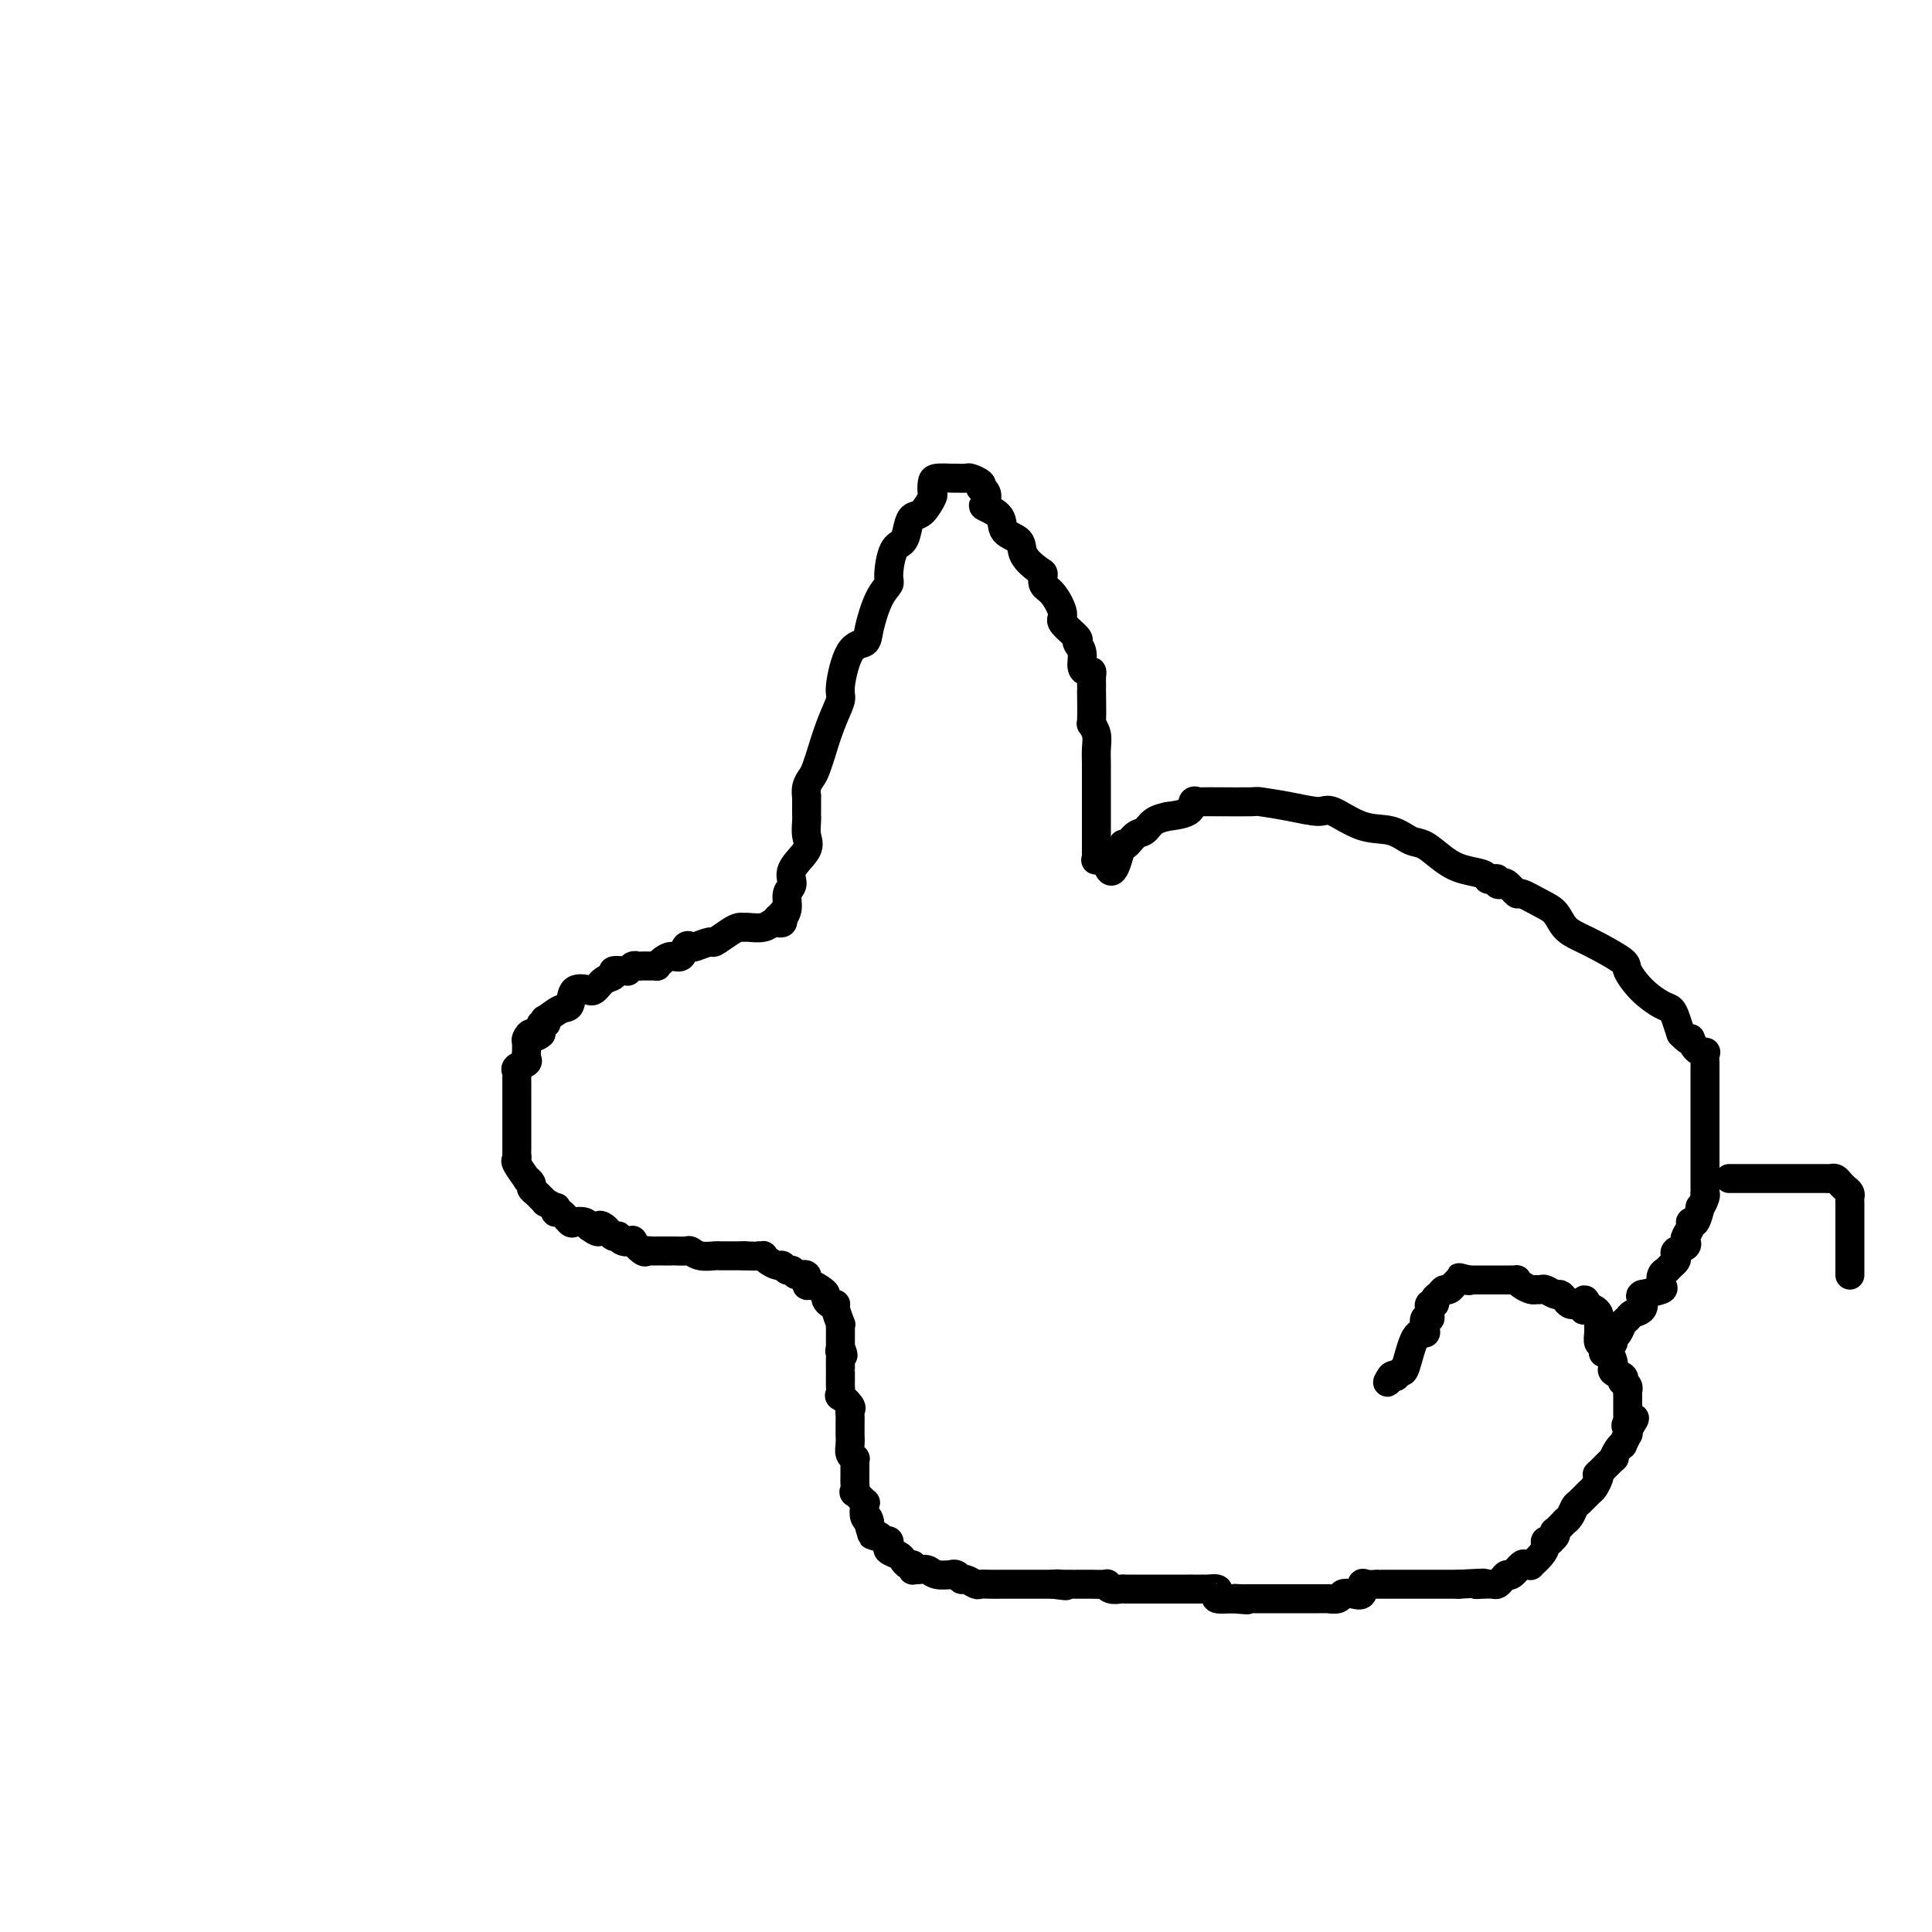
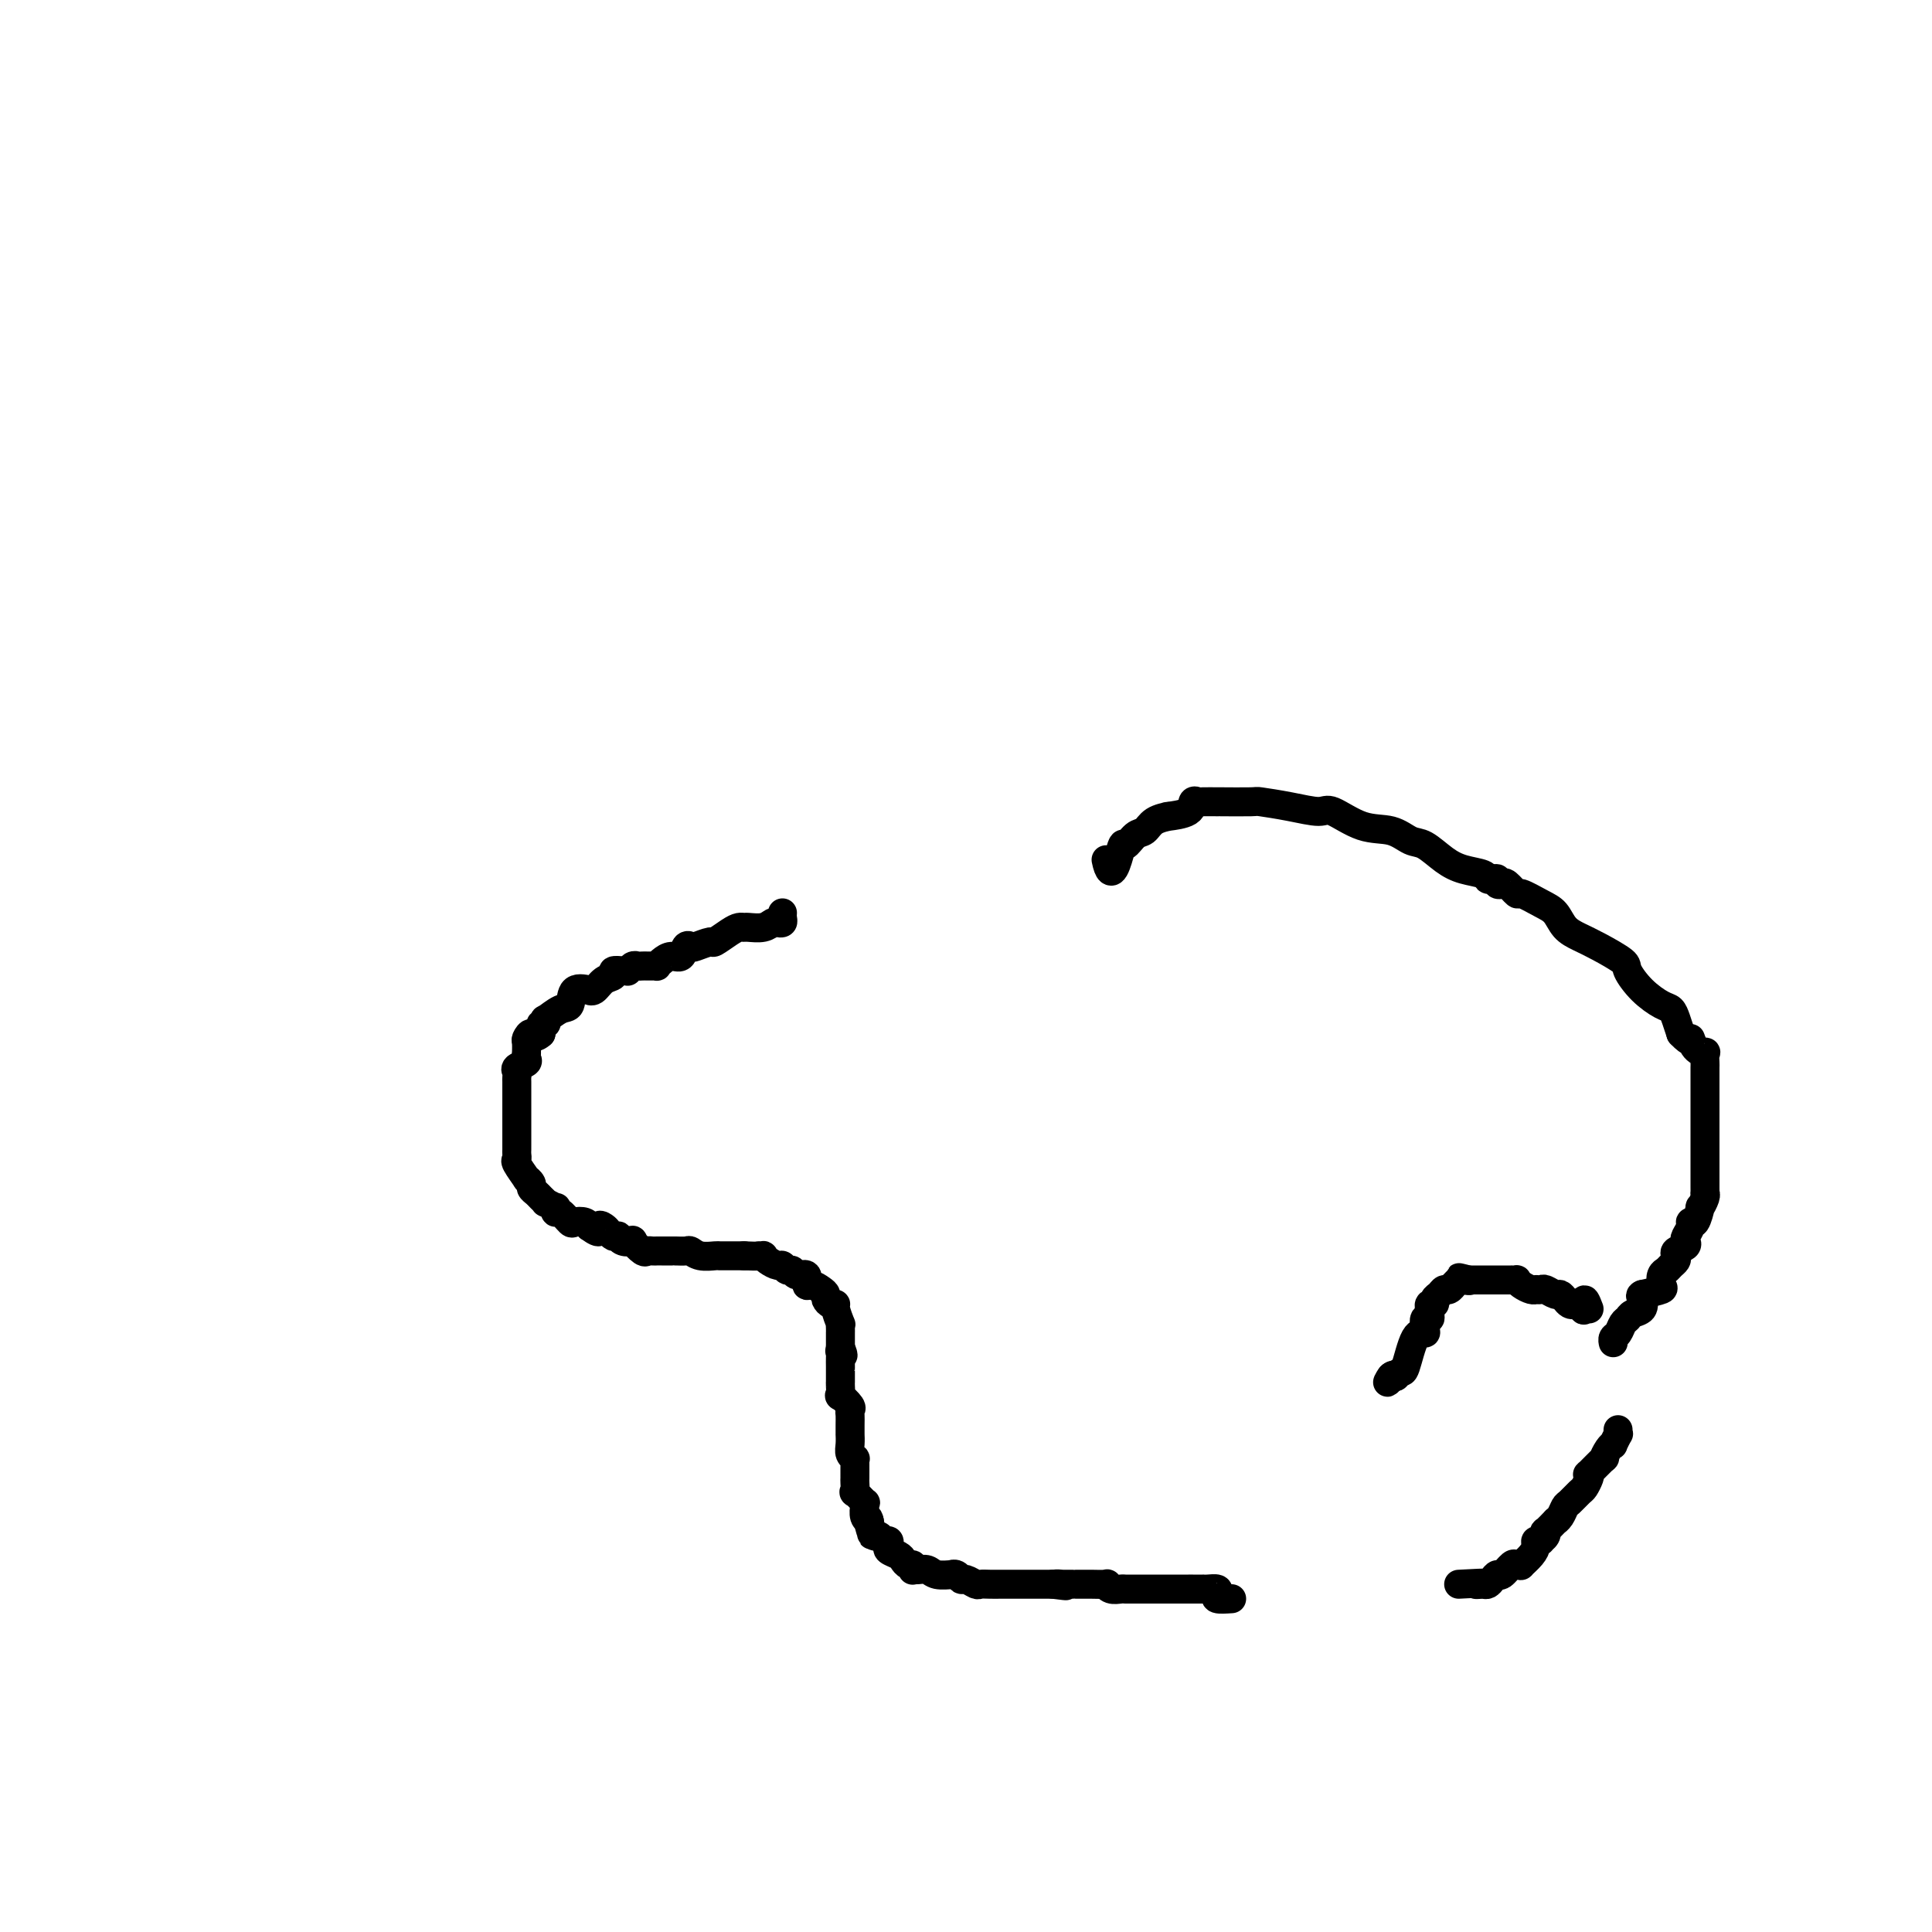
<svg xmlns="http://www.w3.org/2000/svg" viewBox="0 0 400 400" version="1.1">
  <g fill="none" stroke="#000000" stroke-width="6" stroke-linecap="round" stroke-linejoin="round">
    <path d="M162,189c-0.025,0.312 -0.050,0.623 0,1c0.050,0.377 0.175,0.819 0,1c-0.175,0.181 -0.649,0.101 -1,0c-0.351,-0.101 -0.580,-0.224 -1,0c-0.420,0.224 -1.031,0.794 -2,1c-0.969,0.206 -2.295,0.049 -3,0c-0.705,-0.049 -0.789,0.010 -1,0c-0.211,-0.010 -0.551,-0.090 -1,0c-0.449,0.090 -1.009,0.350 -2,1c-0.991,0.650 -2.412,1.689 -3,2c-0.588,0.311 -0.342,-0.105 -1,0c-0.658,0.105 -2.221,0.731 -3,1c-0.779,0.269 -0.776,0.180 -1,0c-0.224,-0.180 -0.677,-0.451 -1,0c-0.323,0.451 -0.517,1.623 -1,2c-0.483,0.377 -1.257,-0.043 -2,0c-0.743,0.043 -1.456,0.547 -2,1c-0.544,0.453 -0.919,0.853 -1,1c-0.081,0.147 0.133,0.040 0,0c-0.133,-0.040 -0.613,-0.012 -1,0c-0.387,0.012 -0.682,0.007 -1,0c-0.318,-0.007 -0.659,-0.016 -1,0c-0.341,0.016 -0.681,0.057 -1,0c-0.319,-0.057 -0.615,-0.212 -1,0c-0.385,0.212 -0.858,0.792 -1,1c-0.142,0.208 0.047,0.043 0,0c-0.047,-0.043 -0.331,0.034 -1,0c-0.669,-0.034 -1.725,-0.181 -2,0c-0.275,0.181 0.230,0.690 0,1c-0.230,0.310 -1.197,0.420 -2,1c-0.803,0.580 -1.443,1.630 -2,2c-0.557,0.370 -1.029,0.058 -1,0c0.029,-0.058 0.561,0.136 0,0c-0.561,-0.136 -2.213,-0.602 -3,0c-0.787,0.602 -0.707,2.270 -1,3c-0.293,0.730 -0.958,0.520 -2,1c-1.042,0.480 -2.462,1.651 -3,2c-0.538,0.349 -0.196,-0.123 0,0c0.196,0.123 0.245,0.841 0,1c-0.245,0.159 -0.784,-0.240 -1,0c-0.216,0.240 -0.108,1.120 0,2" />
    <path d="M112,214c-1.475,1.339 -1.663,0.186 -2,0c-0.337,-0.186 -0.823,0.594 -1,1c-0.177,0.406 -0.045,0.437 0,1c0.045,0.563 0.005,1.656 0,2c-0.005,0.344 0.027,-0.063 0,0c-0.027,0.063 -0.112,0.594 0,1c0.112,0.406 0.422,0.685 0,1c-0.422,0.315 -1.577,0.666 -2,1c-0.423,0.334 -0.113,0.653 0,1c0.113,0.347 0.030,0.723 0,1c-0.030,0.277 -0.008,0.454 0,1c0.008,0.546 0.002,1.460 0,2c-0.002,0.540 -0.001,0.705 0,1c0.001,0.295 0.000,0.721 0,1c-0.000,0.279 -0.000,0.411 0,1c0.000,0.589 0.000,1.635 0,2c-0.000,0.365 -0.000,0.048 0,0c0.000,-0.048 0.000,0.172 0,1c-0.000,0.828 -0.000,2.263 0,3c0.000,0.737 0.001,0.775 0,1c-0.001,0.225 -0.002,0.635 0,1c0.002,0.365 0.008,0.684 0,1c-0.008,0.316 -0.031,0.630 0,1c0.031,0.370 0.118,0.796 0,1c-0.118,0.204 -0.439,0.187 0,1c0.439,0.813 1.637,2.455 2,3c0.363,0.545 -0.110,-0.009 0,0c0.110,0.009 0.804,0.581 1,1c0.196,0.419 -0.107,0.686 0,1c0.107,0.314 0.625,0.677 1,1c0.375,0.323 0.608,0.607 1,1c0.392,0.393 0.942,0.894 1,1c0.058,0.106 -0.375,-0.184 0,0c0.375,0.184 1.557,0.841 2,1c0.443,0.159 0.145,-0.182 0,0c-0.145,0.182 -0.137,0.885 0,1c0.137,0.115 0.404,-0.359 1,0c0.596,0.359 1.521,1.550 2,2c0.479,0.450 0.514,0.160 1,0c0.486,-0.160 1.425,-0.188 2,0c0.575,0.188 0.788,0.594 1,1" />
    <path d="M122,254c2.726,2.023 2.041,0.581 2,0c-0.041,-0.581 0.563,-0.300 1,0c0.437,0.300 0.707,0.620 1,1c0.293,0.380 0.608,0.820 1,1c0.392,0.180 0.860,0.099 1,0c0.140,-0.099 -0.047,-0.215 0,0c0.047,0.215 0.327,0.762 1,1c0.673,0.238 1.738,0.169 2,0c0.262,-0.169 -0.280,-0.438 0,0c0.280,0.438 1.381,1.581 2,2c0.619,0.419 0.756,0.112 1,0c0.244,-0.112 0.593,-0.030 1,0c0.407,0.030 0.870,0.008 1,0c0.130,-0.008 -0.072,-0.002 0,0c0.072,0.002 0.418,0.001 1,0c0.582,-0.001 1.398,-0.001 2,0c0.602,0.001 0.989,0.004 1,0c0.011,-0.004 -0.354,-0.015 0,0c0.354,0.015 1.428,0.057 2,0c0.572,-0.057 0.642,-0.211 1,0c0.358,0.211 1.004,0.789 2,1c0.996,0.211 2.343,0.057 3,0c0.657,-0.057 0.625,-0.015 1,0c0.375,0.015 1.159,0.004 2,0c0.841,-0.004 1.741,-0.001 2,0c0.259,0.001 -0.123,0.000 0,0c0.123,-0.000 0.749,-0.000 1,0c0.251,0.000 0.125,0.000 0,0" />
    <path d="M154,260c3.865,0.152 3.028,0.031 3,0c-0.028,-0.031 0.752,0.029 1,0c0.248,-0.029 -0.036,-0.147 0,0c0.036,0.147 0.391,0.560 1,1c0.609,0.440 1.471,0.907 2,1c0.529,0.093 0.724,-0.187 1,0c0.276,0.187 0.634,0.843 1,1c0.366,0.157 0.741,-0.183 1,0c0.259,0.183 0.401,0.889 1,1c0.599,0.111 1.653,-0.374 2,0c0.347,0.374 -0.013,1.605 0,2c0.013,0.395 0.398,-0.048 1,0c0.602,0.048 1.419,0.587 2,1c0.581,0.413 0.925,0.700 1,1c0.075,0.300 -0.120,0.614 0,1c0.120,0.386 0.554,0.845 1,1c0.446,0.155 0.904,0.006 1,0c0.096,-0.006 -0.170,0.132 0,1c0.170,0.868 0.778,2.465 1,3c0.222,0.535 0.060,0.006 0,0c-0.060,-0.006 -0.016,0.509 0,1c0.016,0.491 0.004,0.956 0,1c-0.004,0.044 -0.001,-0.334 0,0c0.001,0.334 0.000,1.381 0,2c-0.000,0.619 -0.000,0.809 0,1" />
    <path d="M174,279c1.083,2.556 0.290,1.446 0,1c-0.290,-0.446 -0.078,-0.227 0,0c0.078,0.227 0.021,0.461 0,1c-0.021,0.539 -0.006,1.384 0,2c0.006,0.616 0.001,1.004 0,1c-0.001,-0.004 0.000,-0.399 0,0c-0.000,0.399 -0.002,1.594 0,2c0.002,0.406 0.008,0.025 0,0c-0.008,-0.025 -0.030,0.308 0,1c0.030,0.692 0.113,1.743 0,2c-0.113,0.257 -0.423,-0.280 0,0c0.423,0.280 1.577,1.375 2,2c0.423,0.625 0.113,0.779 0,1c-0.113,0.221 -0.030,0.510 0,1c0.030,0.490 0.007,1.181 0,2c-0.007,0.819 0.002,1.764 0,2c-0.002,0.236 -0.015,-0.239 0,0c0.015,0.239 0.056,1.192 0,2c-0.056,0.808 -0.211,1.472 0,2c0.211,0.528 0.789,0.919 1,1c0.211,0.081 0.056,-0.148 0,0c-0.056,0.148 -0.015,0.675 0,1c0.015,0.325 0.002,0.449 0,1c-0.002,0.551 0.007,1.529 0,2c-0.007,0.471 -0.030,0.437 0,1c0.030,0.563 0.113,1.724 0,2c-0.113,0.276 -0.422,-0.334 0,0c0.422,0.334 1.576,1.613 2,2c0.424,0.387 0.117,-0.117 0,0c-0.117,0.117 -0.045,0.855 0,1c0.045,0.145 0.064,-0.301 0,0c-0.064,0.301 -0.209,1.350 0,2c0.209,0.650 0.774,0.900 1,1c0.226,0.100 0.113,0.050 0,0" />
    <path d="M180,315c0.941,5.542 0.293,1.398 0,0c-0.293,-1.398 -0.233,-0.050 0,1c0.233,1.050 0.637,1.801 1,2c0.363,0.199 0.684,-0.154 1,0c0.316,0.154 0.627,0.815 1,1c0.373,0.185 0.807,-0.105 1,0c0.193,0.105 0.146,0.607 0,1c-0.146,0.393 -0.389,0.679 0,1c0.389,0.321 1.411,0.678 2,1c0.589,0.322 0.746,0.608 1,1c0.254,0.392 0.606,0.890 1,1c0.394,0.110 0.830,-0.168 1,0c0.170,0.168 0.074,0.781 0,1c-0.074,0.219 -0.128,0.045 0,0c0.128,-0.045 0.436,0.041 1,0c0.564,-0.041 1.383,-0.208 2,0c0.617,0.208 1.030,0.792 2,1c0.970,0.208 2.496,0.041 3,0c0.504,-0.041 -0.016,0.045 0,0c0.016,-0.045 0.567,-0.222 1,0c0.433,0.222 0.749,0.844 1,1c0.251,0.156 0.439,-0.154 1,0c0.561,0.154 1.496,0.773 2,1c0.504,0.227 0.578,0.061 1,0c0.422,-0.061 1.192,-0.016 2,0c0.808,0.016 1.656,0.004 2,0c0.344,-0.004 0.186,-0.001 0,0c-0.186,0.001 -0.401,0.000 0,0c0.401,-0.000 1.418,-0.000 2,0c0.582,0.000 0.729,0.000 1,0c0.271,-0.000 0.668,-0.000 1,0c0.332,0.000 0.601,0.000 1,0c0.399,-0.000 0.929,-0.000 1,0c0.071,0.000 -0.315,0.000 0,0c0.315,-0.000 1.332,-0.000 2,0c0.668,0.000 0.988,0.000 1,0c0.012,-0.000 -0.282,-0.000 0,0c0.282,0.000 1.141,0.000 2,0" />
    <path d="M218,328c4.809,0.619 1.831,0.166 1,0c-0.831,-0.166 0.486,-0.044 1,0c0.514,0.044 0.227,0.012 0,0c-0.227,-0.012 -0.393,-0.003 0,0c0.393,0.003 1.346,0.001 2,0c0.654,-0.001 1.010,0.000 1,0c-0.010,-0.000 -0.385,-0.001 0,0c0.385,0.001 1.531,0.004 2,0c0.469,-0.004 0.262,-0.015 1,0c0.738,0.015 2.421,0.057 3,0c0.579,-0.057 0.053,-0.211 0,0c-0.053,0.211 0.367,0.789 1,1c0.633,0.211 1.479,0.057 2,0c0.521,-0.057 0.717,-0.015 1,0c0.283,0.015 0.654,0.004 1,0c0.346,-0.004 0.666,-0.001 1,0c0.334,0.001 0.682,0.000 1,0c0.318,-0.000 0.605,-0.000 1,0c0.395,0.000 0.897,0.000 1,0c0.103,-0.000 -0.192,-0.000 0,0c0.192,0.000 0.872,0.000 1,0c0.128,-0.000 -0.296,0.000 0,0c0.296,-0.000 1.310,-0.000 2,0c0.690,0.000 1.054,0.000 2,0c0.946,-0.000 2.474,-0.000 3,0c0.526,0.000 0.052,0.000 0,0c-0.052,-0.000 0.319,-0.001 1,0c0.681,0.001 1.672,0.003 2,0c0.328,-0.003 -0.005,-0.011 0,0c0.005,0.011 0.349,0.042 1,0c0.651,-0.042 1.607,-0.155 2,0c0.393,0.155 0.221,0.580 0,1c-0.221,0.420 -0.492,0.834 0,1c0.492,0.166 1.746,0.083 3,0" />
-     <path d="M255,331c5.903,0.464 2.160,0.124 1,0c-1.160,-0.124 0.262,-0.033 1,0c0.738,0.033 0.792,0.009 1,0c0.208,-0.009 0.569,-0.002 1,0c0.431,0.002 0.931,0.001 1,0c0.069,-0.001 -0.294,-0.000 0,0c0.294,0.000 1.245,0.000 2,0c0.755,-0.000 1.315,-0.000 2,0c0.685,0.000 1.497,0.000 2,0c0.503,-0.000 0.698,0.000 1,0c0.302,-0.000 0.709,-0.000 1,0c0.291,0.000 0.464,0.000 1,0c0.536,-0.000 1.434,-0.000 2,0c0.566,0.000 0.800,0.001 1,0c0.200,-0.001 0.368,-0.004 1,0c0.632,0.004 1.730,0.015 2,0c0.270,-0.015 -0.288,-0.054 0,0c0.288,0.054 1.422,0.203 2,0c0.578,-0.203 0.602,-0.758 1,-1c0.398,-0.242 1.172,-0.170 2,0c0.828,0.170 1.710,0.438 2,0c0.290,-0.438 -0.011,-1.581 0,-2c0.011,-0.419 0.333,-0.112 1,0c0.667,0.112 1.680,0.030 2,0c0.320,-0.030 -0.054,-0.008 0,0c0.054,0.008 0.534,0.002 1,0c0.466,-0.002 0.916,-0.001 1,0c0.084,0.001 -0.198,0.000 0,0c0.198,-0.000 0.876,-0.000 1,0c0.124,0.000 -0.306,0.000 0,0c0.306,-0.000 1.347,-0.000 2,0c0.653,0.000 0.919,0.000 1,0c0.081,-0.000 -0.024,-0.000 0,0c0.024,0.000 0.177,0.000 1,0c0.823,-0.000 2.316,-0.000 3,0c0.684,0.000 0.560,0.000 1,0c0.440,-0.000 1.444,-0.000 2,0c0.556,0.000 0.665,0.000 1,0c0.335,-0.000 0.898,-0.000 1,0c0.102,0.000 -0.257,0.000 0,0c0.257,-0.000 1.128,-0.000 2,0" />
-     <path d="M302,328c8.145,-0.465 5.009,-0.127 4,0c-1.009,0.127 0.111,0.044 1,0c0.889,-0.044 1.547,-0.048 2,0c0.453,0.048 0.703,0.149 1,0c0.297,-0.149 0.643,-0.548 1,-1c0.357,-0.452 0.727,-0.959 1,-1c0.273,-0.041 0.450,0.383 1,0c0.550,-0.383 1.474,-1.572 2,-2c0.526,-0.428 0.653,-0.093 1,0c0.347,0.093 0.915,-0.056 1,0c0.085,0.056 -0.313,0.316 0,0c0.313,-0.316 1.337,-1.208 2,-2c0.663,-0.792 0.966,-1.483 1,-2c0.034,-0.517 -0.201,-0.861 0,-1c0.201,-0.139 0.836,-0.074 1,0c0.164,0.074 -0.145,0.156 0,0c0.145,-0.156 0.742,-0.549 1,-1c0.258,-0.451 0.177,-0.960 0,-1c-0.177,-0.040 -0.451,0.389 0,0c0.451,-0.389 1.625,-1.595 2,-2c0.375,-0.405 -0.050,-0.011 0,0c0.050,0.011 0.577,-0.363 1,-1c0.423,-0.637 0.744,-1.536 1,-2c0.256,-0.464 0.448,-0.493 1,-1c0.552,-0.507 1.465,-1.492 2,-2c0.535,-0.508 0.691,-0.540 1,-1c0.309,-0.460 0.772,-1.347 1,-2c0.228,-0.653 0.221,-1.071 0,-1c-0.221,0.071 -0.658,0.631 0,0c0.658,-0.631 2.410,-2.454 3,-3c0.590,-0.546 0.018,0.186 0,0c-0.018,-0.186 0.517,-1.289 1,-2c0.483,-0.711 0.914,-1.030 1,-1c0.086,0.030 -0.173,0.410 0,0c0.173,-0.410 0.777,-1.610 1,-2c0.223,-0.390 0.064,0.032 0,0c-0.064,-0.032 -0.032,-0.516 0,-1" />
-     <path d="M337,296c2.785,-4.204 0.746,-1.714 0,-1c-0.746,0.714 -0.200,-0.348 0,-1c0.200,-0.652 0.054,-0.895 0,-1c-0.054,-0.105 -0.014,-0.073 0,0c0.014,0.073 0.004,0.188 0,0c-0.004,-0.188 0.000,-0.680 0,-1c-0.000,-0.320 -0.004,-0.468 0,-1c0.004,-0.532 0.015,-1.448 0,-2c-0.015,-0.552 -0.054,-0.739 0,-1c0.054,-0.261 0.203,-0.594 0,-1c-0.203,-0.406 -0.758,-0.883 -1,-1c-0.242,-0.117 -0.170,0.127 0,0c0.170,-0.127 0.439,-0.624 0,-1c-0.439,-0.376 -1.584,-0.630 -2,-1c-0.416,-0.370 -0.101,-0.856 0,-1c0.101,-0.144 -0.011,0.053 0,0c0.011,-0.053 0.146,-0.357 0,-1c-0.146,-0.643 -0.574,-1.627 -1,-2c-0.426,-0.373 -0.850,-0.136 -1,0c-0.150,0.136 -0.026,0.172 0,0c0.026,-0.172 -0.046,-0.553 0,-1c0.046,-0.447 0.208,-0.960 0,-1c-0.208,-0.040 -0.788,0.393 -1,0c-0.212,-0.393 -0.057,-1.611 0,-2c0.057,-0.389 0.016,0.051 0,0c-0.016,-0.051 -0.007,-0.592 0,-1c0.007,-0.408 0.013,-0.684 0,-1c-0.013,-0.316 -0.045,-0.672 0,-1c0.045,-0.328 0.166,-0.627 0,-1c-0.166,-0.373 -0.619,-0.821 -1,-1c-0.381,-0.179 -0.691,-0.090 -1,0" />
+     <path d="M302,328c8.145,-0.465 5.009,-0.127 4,0c-1.009,0.127 0.111,0.044 1,0c0.453,0.048 0.703,0.149 1,0c0.297,-0.149 0.643,-0.548 1,-1c0.357,-0.452 0.727,-0.959 1,-1c0.273,-0.041 0.450,0.383 1,0c0.550,-0.383 1.474,-1.572 2,-2c0.526,-0.428 0.653,-0.093 1,0c0.347,0.093 0.915,-0.056 1,0c0.085,0.056 -0.313,0.316 0,0c0.313,-0.316 1.337,-1.208 2,-2c0.663,-0.792 0.966,-1.483 1,-2c0.034,-0.517 -0.201,-0.861 0,-1c0.201,-0.139 0.836,-0.074 1,0c0.164,0.074 -0.145,0.156 0,0c0.145,-0.156 0.742,-0.549 1,-1c0.258,-0.451 0.177,-0.960 0,-1c-0.177,-0.040 -0.451,0.389 0,0c0.451,-0.389 1.625,-1.595 2,-2c0.375,-0.405 -0.050,-0.011 0,0c0.050,0.011 0.577,-0.363 1,-1c0.423,-0.637 0.744,-1.536 1,-2c0.256,-0.464 0.448,-0.493 1,-1c0.552,-0.507 1.465,-1.492 2,-2c0.535,-0.508 0.691,-0.540 1,-1c0.309,-0.460 0.772,-1.347 1,-2c0.228,-0.653 0.221,-1.071 0,-1c-0.221,0.071 -0.658,0.631 0,0c0.658,-0.631 2.410,-2.454 3,-3c0.590,-0.546 0.018,0.186 0,0c-0.018,-0.186 0.517,-1.289 1,-2c0.483,-0.711 0.914,-1.030 1,-1c0.086,0.030 -0.173,0.410 0,0c0.173,-0.410 0.777,-1.610 1,-2c0.223,-0.390 0.064,0.032 0,0c-0.064,-0.032 -0.032,-0.516 0,-1" />
    <path d="M329,271c-1.416,-3.808 -0.957,-0.827 -1,0c-0.043,0.827 -0.589,-0.500 -1,-1c-0.411,-0.500 -0.686,-0.171 -1,0c-0.314,0.171 -0.665,0.186 -1,0c-0.335,-0.186 -0.653,-0.572 -1,-1c-0.347,-0.428 -0.724,-0.899 -1,-1c-0.276,-0.101 -0.452,0.169 -1,0c-0.548,-0.169 -1.467,-0.778 -2,-1c-0.533,-0.222 -0.681,-0.059 -1,0c-0.319,0.059 -0.810,0.013 -1,0c-0.190,-0.013 -0.079,0.007 0,0c0.079,-0.007 0.127,-0.040 0,0c-0.127,0.040 -0.430,0.154 -1,0c-0.570,-0.154 -1.406,-0.577 -2,-1c-0.594,-0.423 -0.947,-0.845 -1,-1c-0.053,-0.155 0.193,-0.041 0,0c-0.193,0.041 -0.825,0.011 -1,0c-0.175,-0.011 0.107,-0.003 0,0c-0.107,0.003 -0.602,0.001 -1,0c-0.398,-0.001 -0.700,-0.000 -1,0c-0.300,0.000 -0.600,0.000 -1,0c-0.400,-0.000 -0.902,-0.000 -1,0c-0.098,0.000 0.209,0.000 0,0c-0.209,-0.000 -0.932,-0.000 -1,0c-0.068,0.000 0.520,0.000 0,0c-0.520,-0.000 -2.149,-0.000 -3,0c-0.851,0.000 -0.926,0.000 -1,0" />
    <path d="M304,265c-3.818,-0.933 -0.865,-0.265 0,0c0.865,0.265 -0.360,0.128 -1,0c-0.640,-0.128 -0.696,-0.245 -1,0c-0.304,0.245 -0.855,0.853 -1,1c-0.145,0.147 0.115,-0.168 0,0c-0.115,0.168 -0.604,0.820 -1,1c-0.396,0.180 -0.698,-0.110 -1,0c-0.302,0.110 -0.603,0.622 -1,1c-0.397,0.378 -0.891,0.622 -1,1c-0.109,0.378 0.167,0.888 0,1c-0.167,0.112 -0.776,-0.176 -1,0c-0.224,0.176 -0.064,0.816 0,1c0.064,0.184 0.031,-0.088 0,0c-0.031,0.088 -0.059,0.536 0,1c0.059,0.464 0.206,0.945 0,1c-0.206,0.055 -0.766,-0.317 -1,0c-0.234,0.317 -0.143,1.324 0,2c0.143,0.676 0.337,1.022 0,1c-0.337,-0.022 -1.203,-0.412 -2,1c-0.797,1.412 -1.523,4.626 -2,6c-0.477,1.374 -0.705,0.908 -1,1c-0.295,0.092 -0.656,0.740 -1,1c-0.344,0.260 -0.672,0.130 -1,0" />
    <path d="M288,285c-1.298,2.321 -0.542,0.625 0,0c0.542,-0.625 0.869,-0.179 1,0c0.131,0.179 0.065,0.089 0,0" />
-     <path d="M161,190c0.300,0.147 0.599,0.294 1,0c0.401,-0.294 0.903,-1.030 1,-2c0.097,-0.970 -0.213,-2.174 0,-3c0.213,-0.826 0.947,-1.275 1,-2c0.053,-0.725 -0.574,-1.725 0,-3c0.574,-1.275 2.350,-2.826 3,-4c0.650,-1.174 0.174,-1.973 0,-3c-0.174,-1.027 -0.046,-2.284 0,-3c0.046,-0.716 0.012,-0.891 0,-1c-0.012,-0.109 -0.000,-0.151 0,-1c0.000,-0.849 -0.011,-2.505 0,-3c0.011,-0.495 0.046,0.170 0,0c-0.046,-0.170 -0.171,-1.175 0,-2c0.171,-0.825 0.640,-1.468 1,-2c0.360,-0.532 0.612,-0.951 1,-2c0.388,-1.049 0.912,-2.727 1,-3c0.088,-0.273 -0.259,0.858 0,0c0.259,-0.858 1.124,-3.707 2,-6c0.876,-2.293 1.764,-4.032 2,-5c0.236,-0.968 -0.180,-1.165 0,-3c0.180,-1.835 0.956,-5.307 2,-7c1.044,-1.693 2.356,-1.605 3,-2c0.644,-0.395 0.619,-1.272 1,-3c0.381,-1.728 1.166,-4.307 2,-6c0.834,-1.693 1.715,-2.502 2,-3c0.285,-0.498 -0.026,-0.687 0,-2c0.026,-1.313 0.391,-3.750 1,-5c0.609,-1.250 1.463,-1.312 2,-2c0.537,-0.688 0.757,-2.000 1,-3c0.243,-1.000 0.510,-1.686 1,-2c0.490,-0.314 1.204,-0.256 2,-1c0.796,-0.744 1.673,-2.290 2,-3c0.327,-0.710 0.102,-0.582 0,-1c-0.102,-0.418 -0.082,-1.380 0,-2c0.082,-0.620 0.225,-0.898 1,-1c0.775,-0.102 2.181,-0.028 3,0c0.819,0.028 1.050,0.010 1,0c-0.050,-0.010 -0.381,-0.014 0,0c0.381,0.014 1.473,0.045 2,0c0.527,-0.045 0.488,-0.166 1,0c0.512,0.166 1.575,0.619 2,1c0.425,0.381 0.213,0.691 0,1" />
-     <path d="M203,101c1.821,0.795 1.375,2.281 1,3c-0.375,0.719 -0.678,0.670 0,1c0.678,0.330 2.335,1.038 3,2c0.665,0.962 0.336,2.179 1,3c0.664,0.821 2.320,1.246 3,2c0.680,0.754 0.384,1.838 1,3c0.616,1.162 2.145,2.402 3,3c0.855,0.598 1.035,0.553 1,1c-0.035,0.447 -0.285,1.384 0,2c0.285,0.616 1.105,0.910 2,2c0.895,1.090 1.866,2.976 2,4c0.134,1.024 -0.567,1.185 0,2c0.567,0.815 2.403,2.285 3,3c0.597,0.715 -0.047,0.674 0,1c0.047,0.326 0.783,1.018 1,2c0.217,0.982 -0.085,2.256 0,3c0.085,0.744 0.559,0.960 1,1c0.441,0.040 0.850,-0.096 1,0c0.150,0.096 0.040,0.422 0,1c-0.040,0.578 -0.012,1.407 0,2c0.012,0.593 0.007,0.949 0,1c-0.007,0.051 -0.016,-0.202 0,1c0.016,1.202 0.057,3.858 0,5c-0.057,1.142 -0.211,0.770 0,1c0.211,0.230 0.789,1.060 1,2c0.211,0.940 0.057,1.988 0,3c-0.057,1.012 -0.015,1.988 0,3c0.015,1.012 0.004,2.060 0,3c-0.004,0.940 -0.001,1.770 0,2c0.001,0.230 0.000,-0.142 0,1c-0.000,1.142 -0.000,3.797 0,5c0.000,1.203 0.000,0.952 0,1c-0.000,0.048 0.000,0.394 0,1c-0.000,0.606 -0.000,1.472 0,2c0.000,0.528 0.000,0.720 0,1c-0.000,0.280 -0.002,0.649 0,1c0.002,0.351 0.006,0.682 0,1c-0.006,0.318 -0.022,0.621 0,1c0.022,0.379 0.083,0.833 0,1c-0.083,0.167 -0.309,0.048 0,0c0.309,-0.048 1.155,-0.024 2,0" />
    <path d="M229,178c1.108,5.456 2.378,0.096 3,-2c0.622,-2.096 0.594,-0.930 1,-1c0.406,-0.070 1.244,-1.378 2,-2c0.756,-0.622 1.428,-0.559 2,-1c0.572,-0.441 1.043,-1.388 2,-2c0.957,-0.612 2.399,-0.890 3,-1c0.601,-0.110 0.361,-0.054 0,0c-0.361,0.054 -0.842,0.106 0,0c0.842,-0.106 3.008,-0.368 4,-1c0.992,-0.632 0.810,-1.633 1,-2c0.190,-0.367 0.752,-0.098 1,0c0.248,0.098 0.181,0.026 1,0c0.819,-0.026 2.524,-0.004 3,0c0.476,0.004 -0.276,-0.008 1,0c1.276,0.008 4.579,0.038 6,0c1.421,-0.038 0.958,-0.143 2,0c1.042,0.143 3.587,0.534 6,1c2.413,0.466 4.694,1.008 6,1c1.306,-0.008 1.636,-0.565 3,0c1.364,0.565 3.761,2.252 6,3c2.239,0.748 4.320,0.557 6,1c1.680,0.443 2.958,1.519 4,2c1.042,0.481 1.848,0.367 3,1c1.152,0.633 2.651,2.012 4,3c1.349,0.988 2.547,1.584 4,2c1.453,0.416 3.159,0.651 4,1c0.841,0.349 0.817,0.812 1,1c0.183,0.188 0.573,0.101 1,0c0.427,-0.101 0.892,-0.215 1,0c0.108,0.215 -0.143,0.760 0,1c0.143,0.240 0.678,0.176 1,0c0.322,-0.176 0.432,-0.463 1,0c0.568,0.463 1.593,1.675 2,2c0.407,0.325 0.195,-0.236 1,0c0.805,0.236 2.629,1.269 4,2c1.371,0.731 2.291,1.159 3,2c0.709,0.841 1.207,2.096 2,3c0.793,0.904 1.880,1.456 3,2c1.120,0.544 2.271,1.081 4,2c1.729,0.919 4.035,2.220 5,3c0.965,0.780 0.587,1.037 1,2c0.413,0.963 1.616,2.631 3,4c1.384,1.369 2.948,2.439 4,3c1.052,0.561 1.591,0.613 2,1c0.409,0.387 0.688,1.111 1,2c0.312,0.889 0.656,1.945 1,3" />
    <path d="M348,214c2.281,2.444 1.984,1.054 2,1c0.016,-0.054 0.344,1.227 1,2c0.656,0.773 1.640,1.038 2,1c0.360,-0.038 0.096,-0.379 0,0c-0.096,0.379 -0.026,1.478 0,2c0.026,0.522 0.007,0.469 0,1c-0.007,0.531 -0.002,1.648 0,2c0.002,0.352 0.000,-0.060 0,0c-0.000,0.060 -0.000,0.592 0,1c0.000,0.408 0.000,0.691 0,1c-0.000,0.309 -0.000,0.644 0,1c0.000,0.356 0.000,0.734 0,1c-0.000,0.266 -0.000,0.419 0,1c0.000,0.581 0.000,1.588 0,2c-0.000,0.412 -0.000,0.228 0,1c0.000,0.772 0.000,2.501 0,3c-0.000,0.499 -0.000,-0.230 0,0c0.000,0.230 0.000,1.419 0,2c-0.000,0.581 -0.000,0.553 0,1c0.000,0.447 0.000,1.367 0,2c-0.000,0.633 -0.000,0.978 0,1c0.000,0.022 0.000,-0.278 0,0c-0.000,0.278 -0.000,1.135 0,2c0.000,0.865 0.000,1.738 0,2c-0.000,0.262 -0.000,-0.088 0,0c0.000,0.088 0.001,0.614 0,1c-0.001,0.386 -0.004,0.634 0,1c0.004,0.366 0.016,0.852 0,1c-0.016,0.148 -0.060,-0.040 0,0c0.060,0.040 0.222,0.308 0,1c-0.222,0.692 -0.829,1.809 -1,2c-0.171,0.191 0.094,-0.545 0,0c-0.094,0.545 -0.548,2.369 -1,3c-0.452,0.631 -0.904,0.067 -1,0c-0.096,-0.067 0.163,0.363 0,1c-0.163,0.637 -0.748,1.480 -1,2c-0.252,0.520 -0.172,0.717 0,1c0.172,0.283 0.435,0.653 0,1c-0.435,0.347 -1.569,0.671 -2,1c-0.431,0.329 -0.157,0.665 0,1c0.157,0.335 0.199,0.671 0,1c-0.199,0.329 -0.639,0.651 -1,1c-0.361,0.349 -0.644,0.723 -1,1c-0.356,0.277 -0.786,0.456 -1,1c-0.214,0.544 -0.211,1.454 0,2c0.211,0.546 0.632,0.727 0,1c-0.632,0.273 -2.316,0.636 -4,1" />
    <path d="M340,268c-0.648,0.272 -0.268,0.453 0,1c0.268,0.547 0.423,1.460 0,2c-0.423,0.540 -1.423,0.708 -2,1c-0.577,0.292 -0.729,0.709 -1,1c-0.271,0.291 -0.661,0.456 -1,1c-0.339,0.544 -0.627,1.465 -1,2c-0.373,0.535 -0.831,0.682 -1,1c-0.169,0.318 -0.048,0.805 0,1c0.048,0.195 0.024,0.097 0,0" />
-     <path d="M358,244c0.293,-0.000 0.586,-0.000 1,0c0.414,0.000 0.948,0.000 1,0c0.052,-0.000 -0.378,-0.000 0,0c0.378,0.000 1.565,0.000 2,0c0.435,-0.000 0.118,-0.000 0,0c-0.118,0.000 -0.038,0.000 1,0c1.038,-0.000 3.035,-0.000 4,0c0.965,0.000 0.899,0.000 2,0c1.101,-0.000 3.370,-0.000 4,0c0.630,0.000 -0.378,0.000 0,0c0.378,-0.000 2.143,-0.001 3,0c0.857,0.001 0.807,0.003 1,0c0.193,-0.003 0.629,-0.012 1,0c0.371,0.012 0.678,0.045 1,0c0.322,-0.045 0.661,-0.167 1,0c0.339,0.167 0.679,0.622 1,1c0.321,0.378 0.622,0.677 1,1c0.378,0.323 0.833,0.669 1,1c0.167,0.331 0.045,0.645 0,1c-0.045,0.355 -0.012,0.750 0,1c0.012,0.250 0.003,0.357 0,1c-0.003,0.643 -0.001,1.824 0,3c0.001,1.176 0.000,2.347 0,3c-0.000,0.653 -0.000,0.787 0,1c0.000,0.213 0.000,0.505 0,1c-0.000,0.495 -0.000,1.193 0,2c0.000,0.807 0.000,1.721 0,2c-0.000,0.279 -0.000,-0.079 0,0c0.000,0.079 0.000,0.594 0,1c-0.000,0.406 -0.000,0.703 0,1" />
  </g>
</svg>